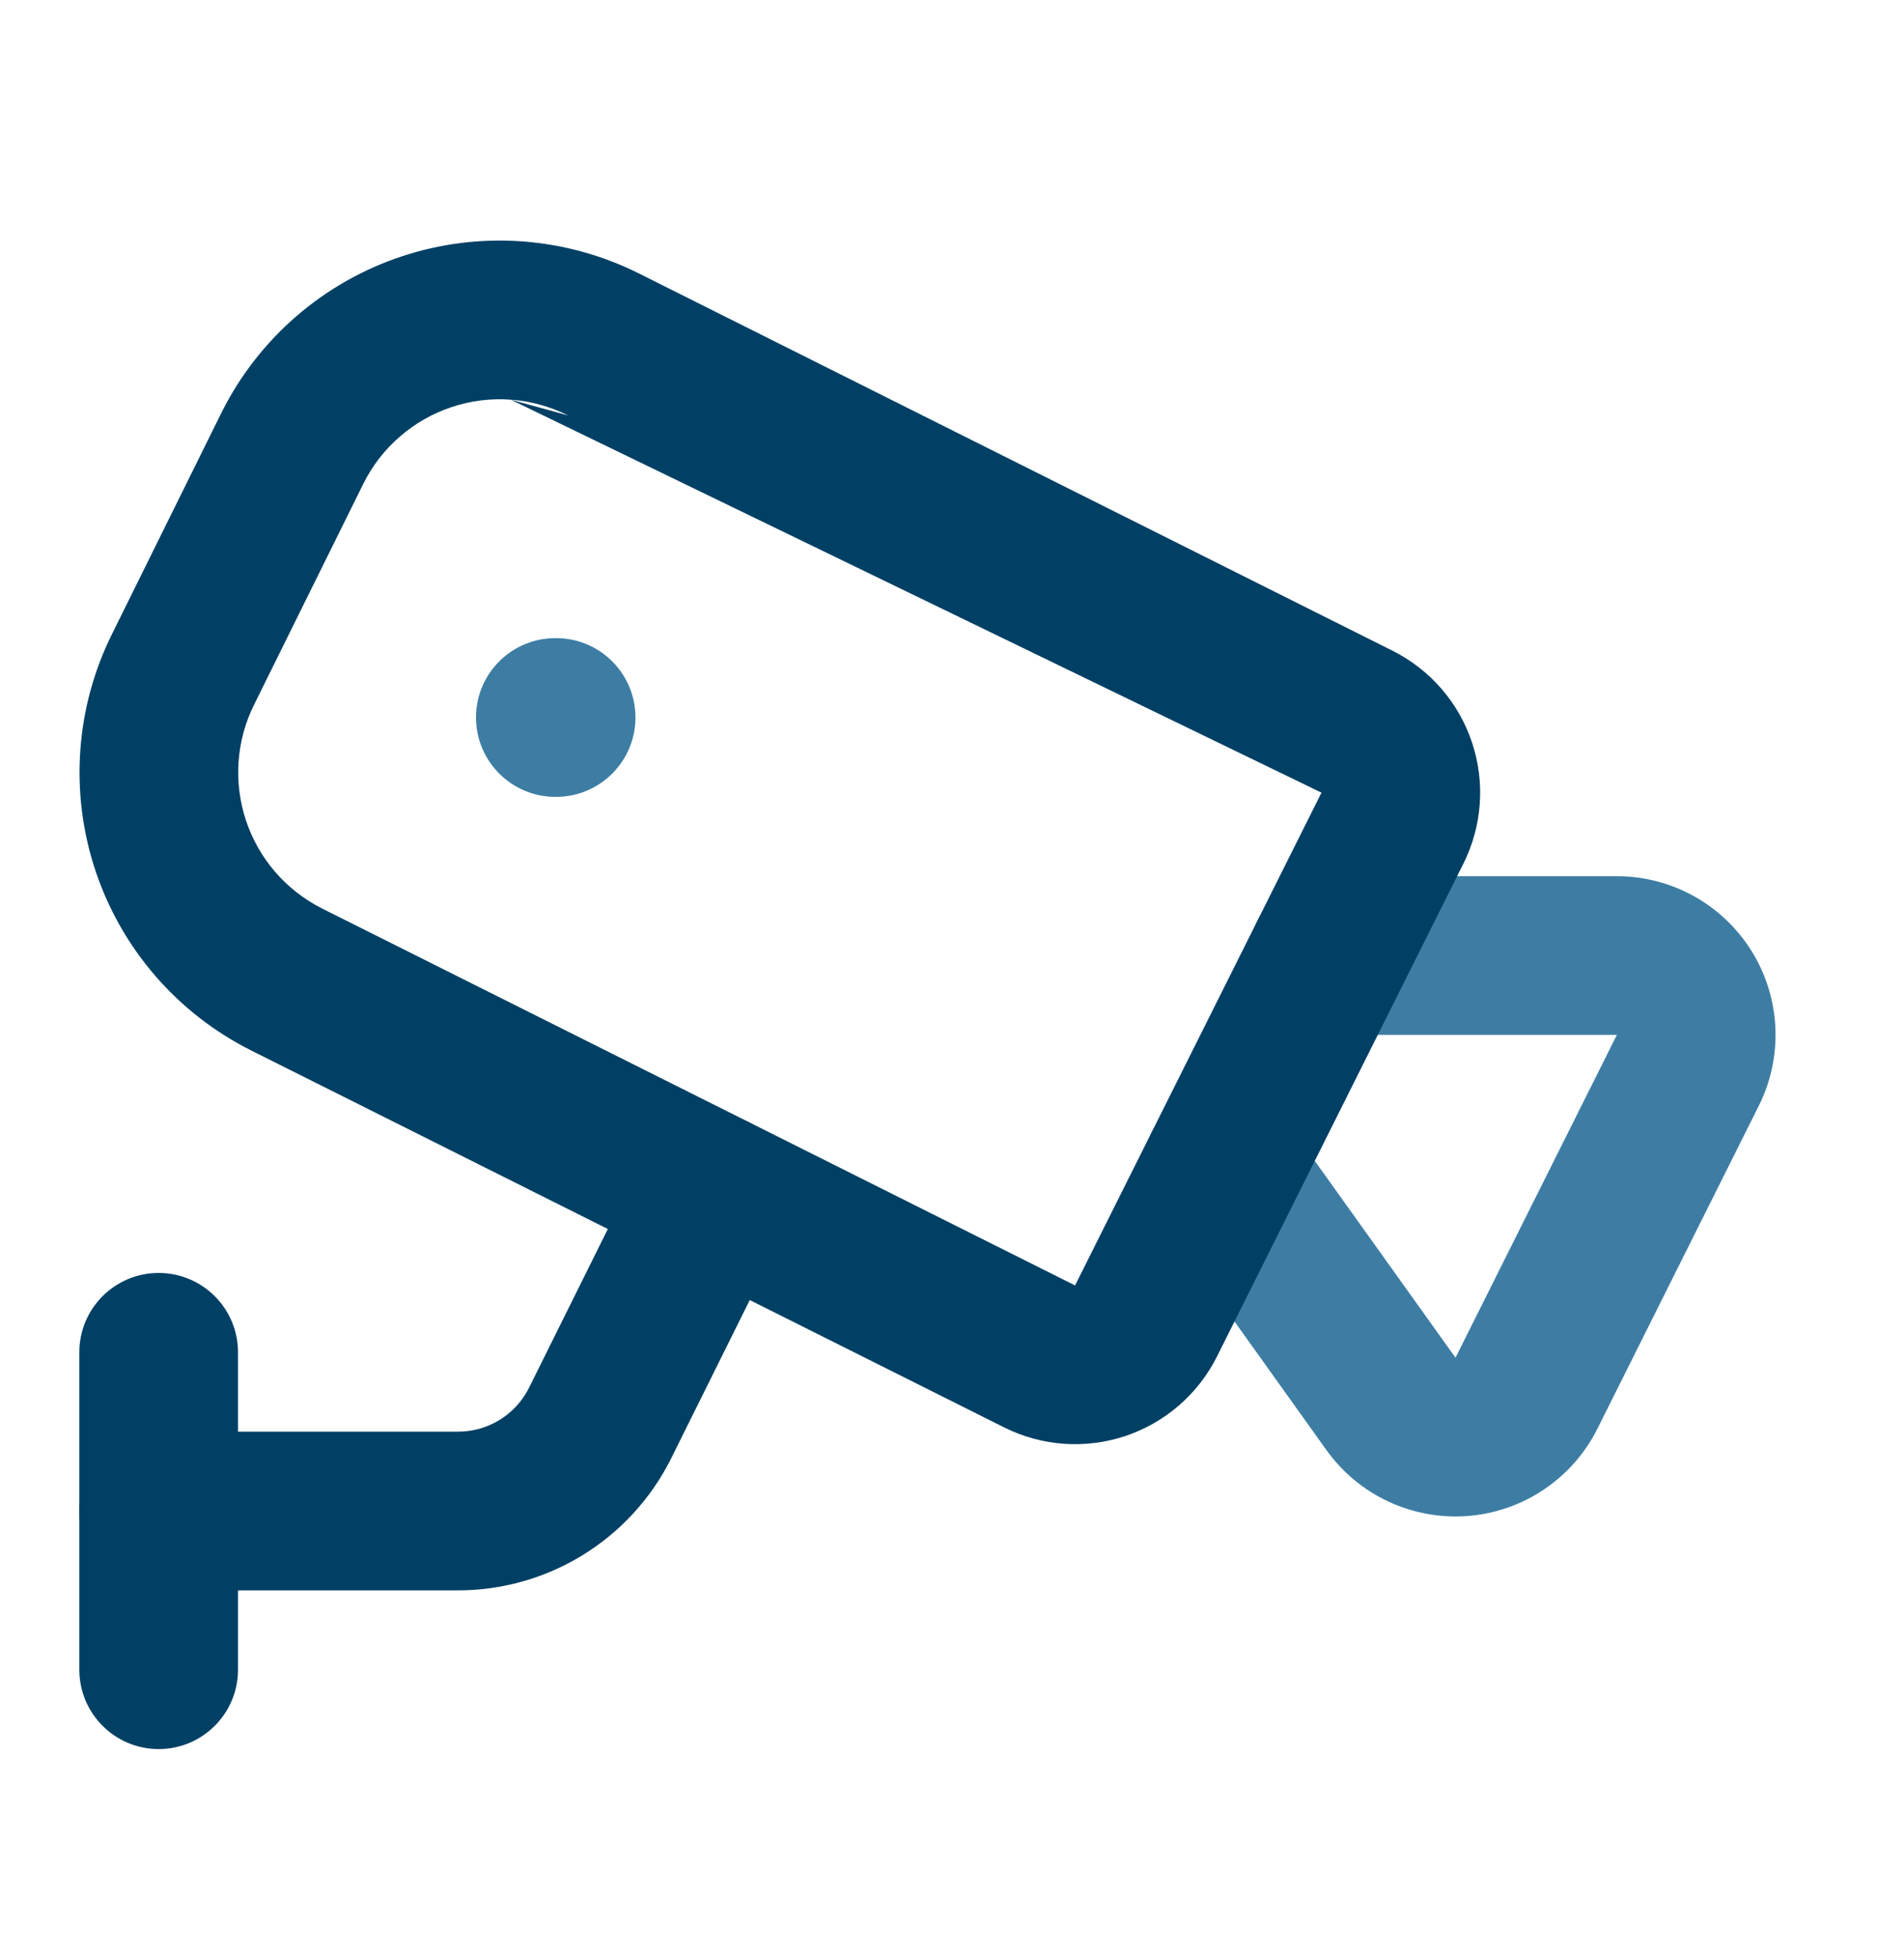
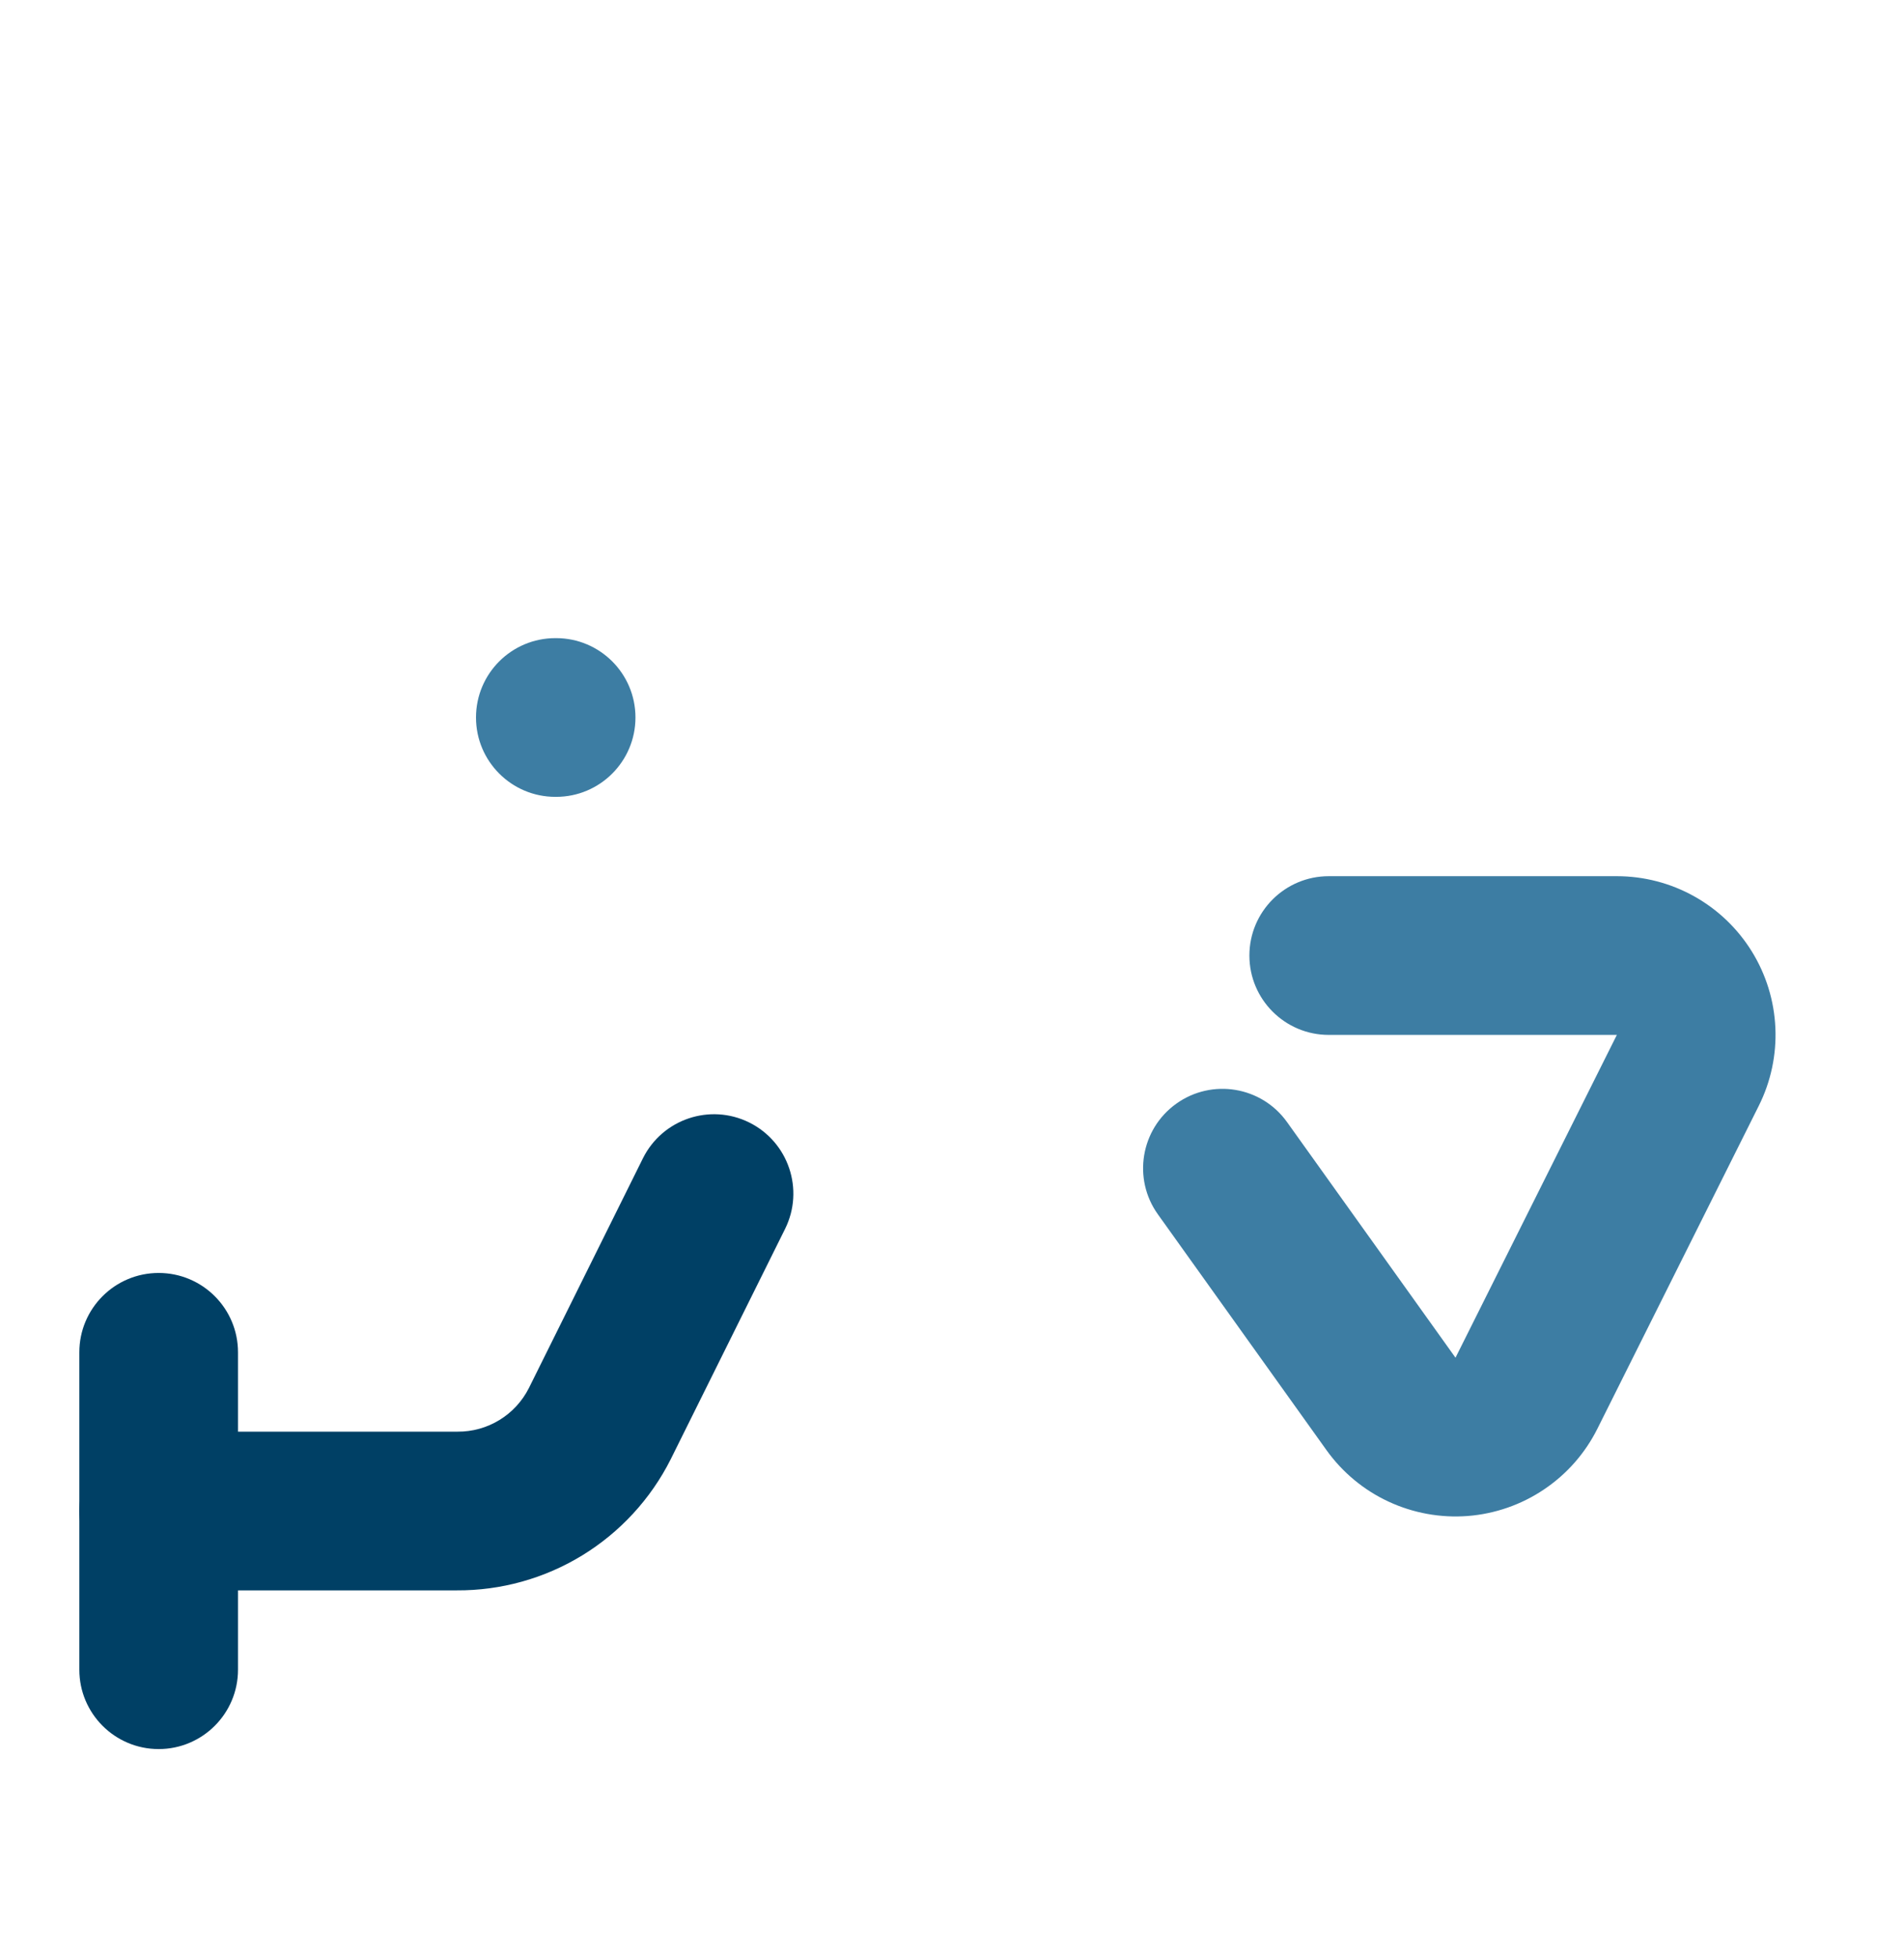
<svg xmlns="http://www.w3.org/2000/svg" width="36" height="37" viewBox="0 0 36 37" fill="none">
  <path fill-rule="evenodd" clip-rule="evenodd" d="M23.623 18.063C23.623 17.234 24.295 16.563 25.123 16.563H30.571C31.083 16.563 31.586 16.694 32.032 16.943C32.479 17.192 32.854 17.551 33.123 17.986C33.392 18.421 33.545 18.917 33.568 19.428C33.591 19.938 33.483 20.447 33.254 20.904L30.203 27.007C29.972 27.47 29.625 27.865 29.195 28.154C28.767 28.443 28.27 28.616 27.755 28.657C27.239 28.697 26.722 28.603 26.253 28.385C25.784 28.167 25.38 27.831 25.079 27.41C25.079 27.41 25.079 27.41 25.079 27.41L21.893 22.955C21.411 22.282 21.567 21.345 22.241 20.863C22.915 20.381 23.852 20.536 24.334 21.21L27.52 25.665L30.571 19.563L25.123 19.563C24.295 19.563 23.623 18.891 23.623 18.063Z" fill="#3D7DA3" />
-   <path fill-rule="evenodd" clip-rule="evenodd" d="M9.657 7.555C9.28 7.527 8.901 7.574 8.542 7.694C8.183 7.813 7.851 8.001 7.565 8.249C7.279 8.495 7.045 8.795 6.876 9.132L4.806 13.317C4.466 13.998 4.411 14.787 4.651 15.51C4.891 16.232 5.407 16.829 6.087 17.172C6.087 17.172 6.088 17.173 6.088 17.173L20.327 24.299L24.986 14.984M7.597 4.846C8.33 4.603 9.104 4.507 9.874 4.563C10.644 4.619 11.396 4.826 12.086 5.172C12.086 5.172 12.086 5.172 12.086 5.172L26.329 12.301C27.04 12.657 27.581 13.28 27.832 14.035C28.084 14.789 28.025 15.613 27.67 16.324L23.011 25.641C23.011 25.641 23.011 25.641 23.011 25.641C22.834 25.994 22.59 26.308 22.293 26.566C21.995 26.824 21.649 27.021 21.276 27.146C20.902 27.27 20.507 27.32 20.114 27.292C19.721 27.264 19.337 27.159 18.985 26.982C18.985 26.982 18.985 26.982 18.985 26.982L4.742 19.854L4.739 19.852C3.35 19.153 2.295 17.932 1.804 16.456C1.314 14.981 1.427 13.372 2.12 11.981C2.12 11.98 2.121 11.979 2.121 11.979L4.193 7.79C4.539 7.1 5.018 6.484 5.602 5.979C6.186 5.474 6.864 5.089 7.597 4.846ZM9.657 7.555C10.034 7.582 10.402 7.684 10.741 7.853ZM10.741 7.853L24.986 14.984Z" fill="#004065" />
  <path fill-rule="evenodd" clip-rule="evenodd" d="M14.167 21.219C14.909 21.588 15.212 22.488 14.844 23.23L12.68 27.588C12.302 28.337 11.723 28.965 11.007 29.403C10.293 29.839 9.472 30.068 8.635 30.063H3C2.172 30.063 1.5 29.391 1.5 28.563C1.5 27.734 2.172 27.063 3 27.063H8.65C8.93 27.065 9.205 26.989 9.443 26.843C9.681 26.698 9.873 26.489 9.999 26.241L12.156 21.896C12.525 21.154 13.425 20.851 14.167 21.219Z" fill="#004065" />
  <path fill-rule="evenodd" clip-rule="evenodd" d="M3 24.063C3.828 24.063 4.5 24.734 4.5 25.563V31.563C4.5 32.391 3.828 33.063 3 33.063C2.172 33.063 1.5 32.391 1.5 31.563V25.563C1.5 24.734 2.172 24.063 3 24.063Z" fill="#004065" />
  <path fill-rule="evenodd" clip-rule="evenodd" d="M9 13.563C9 12.734 9.672 12.063 10.5 12.063H10.515C11.343 12.063 12.015 12.734 12.015 13.563C12.015 14.391 11.343 15.063 10.515 15.063H10.5C9.672 15.063 9 14.391 9 13.563Z" fill="#3D7DA3" />
</svg>